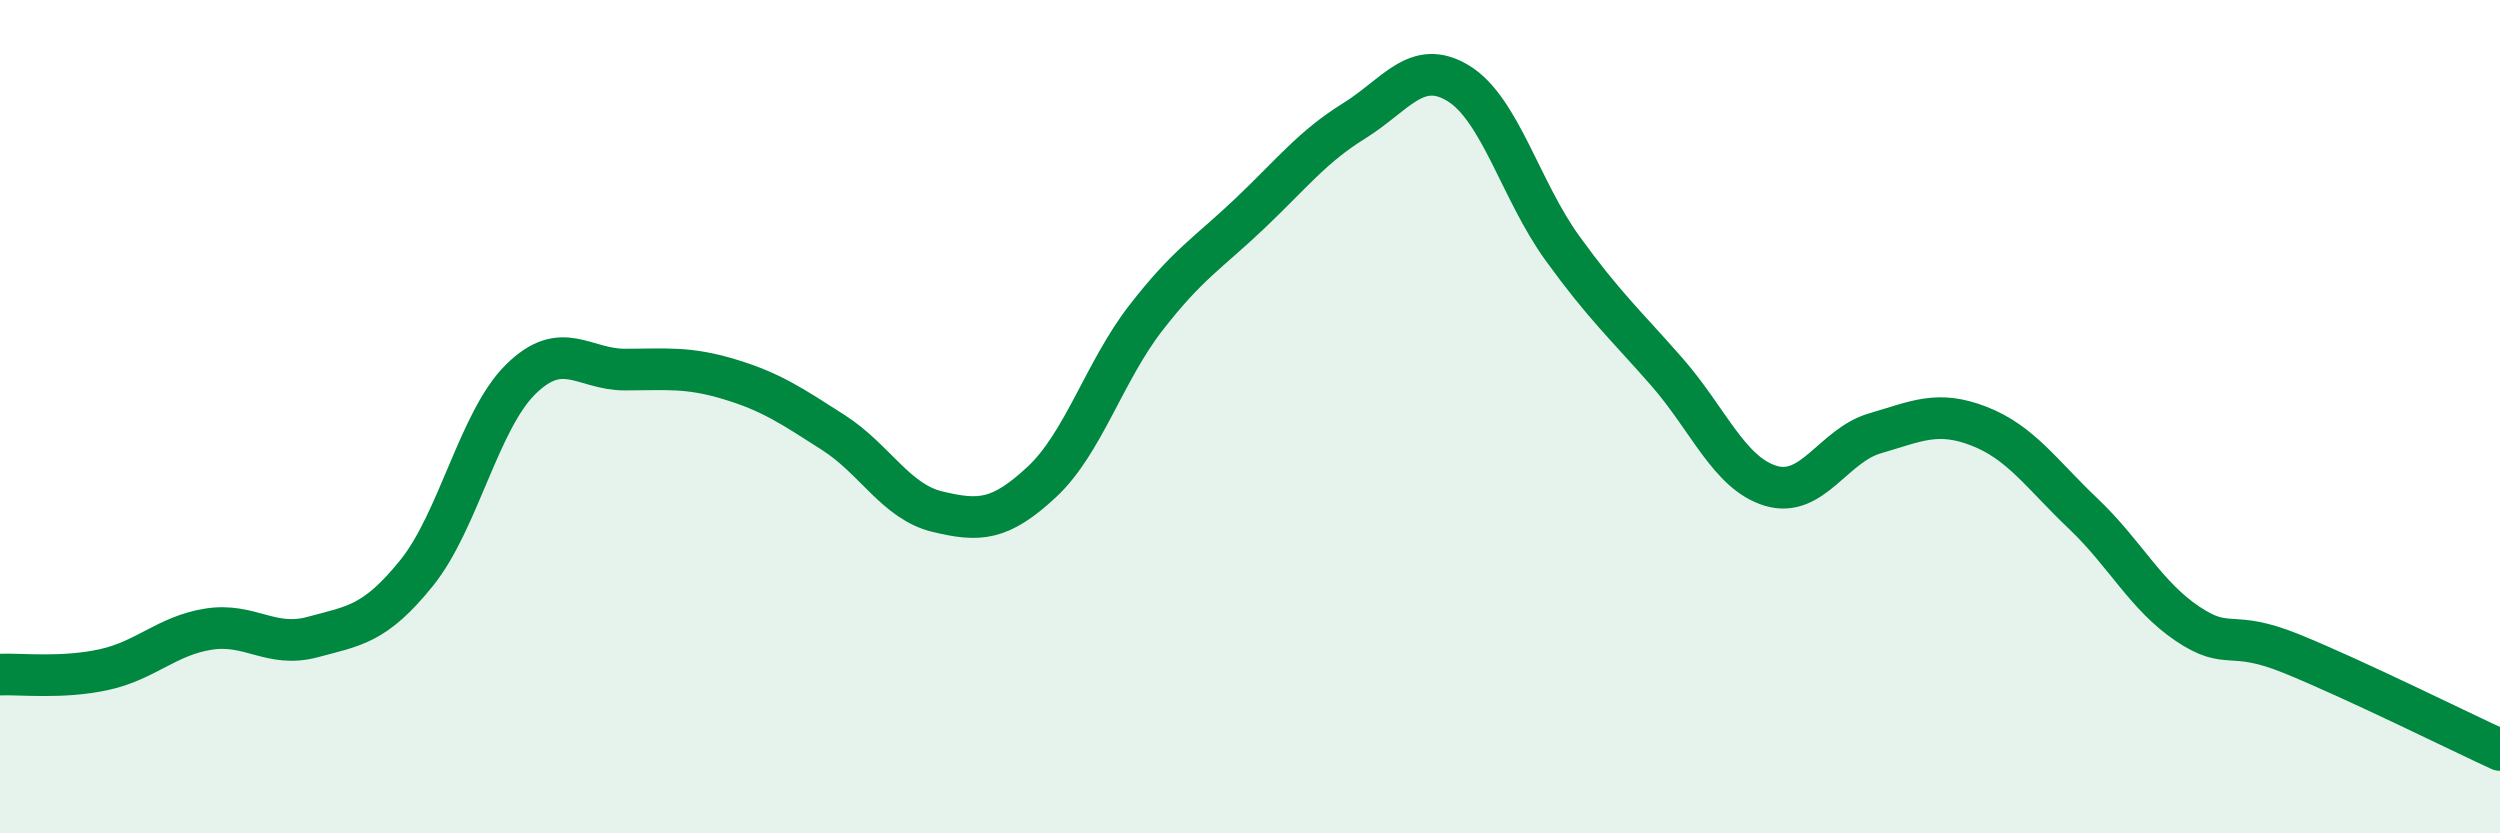
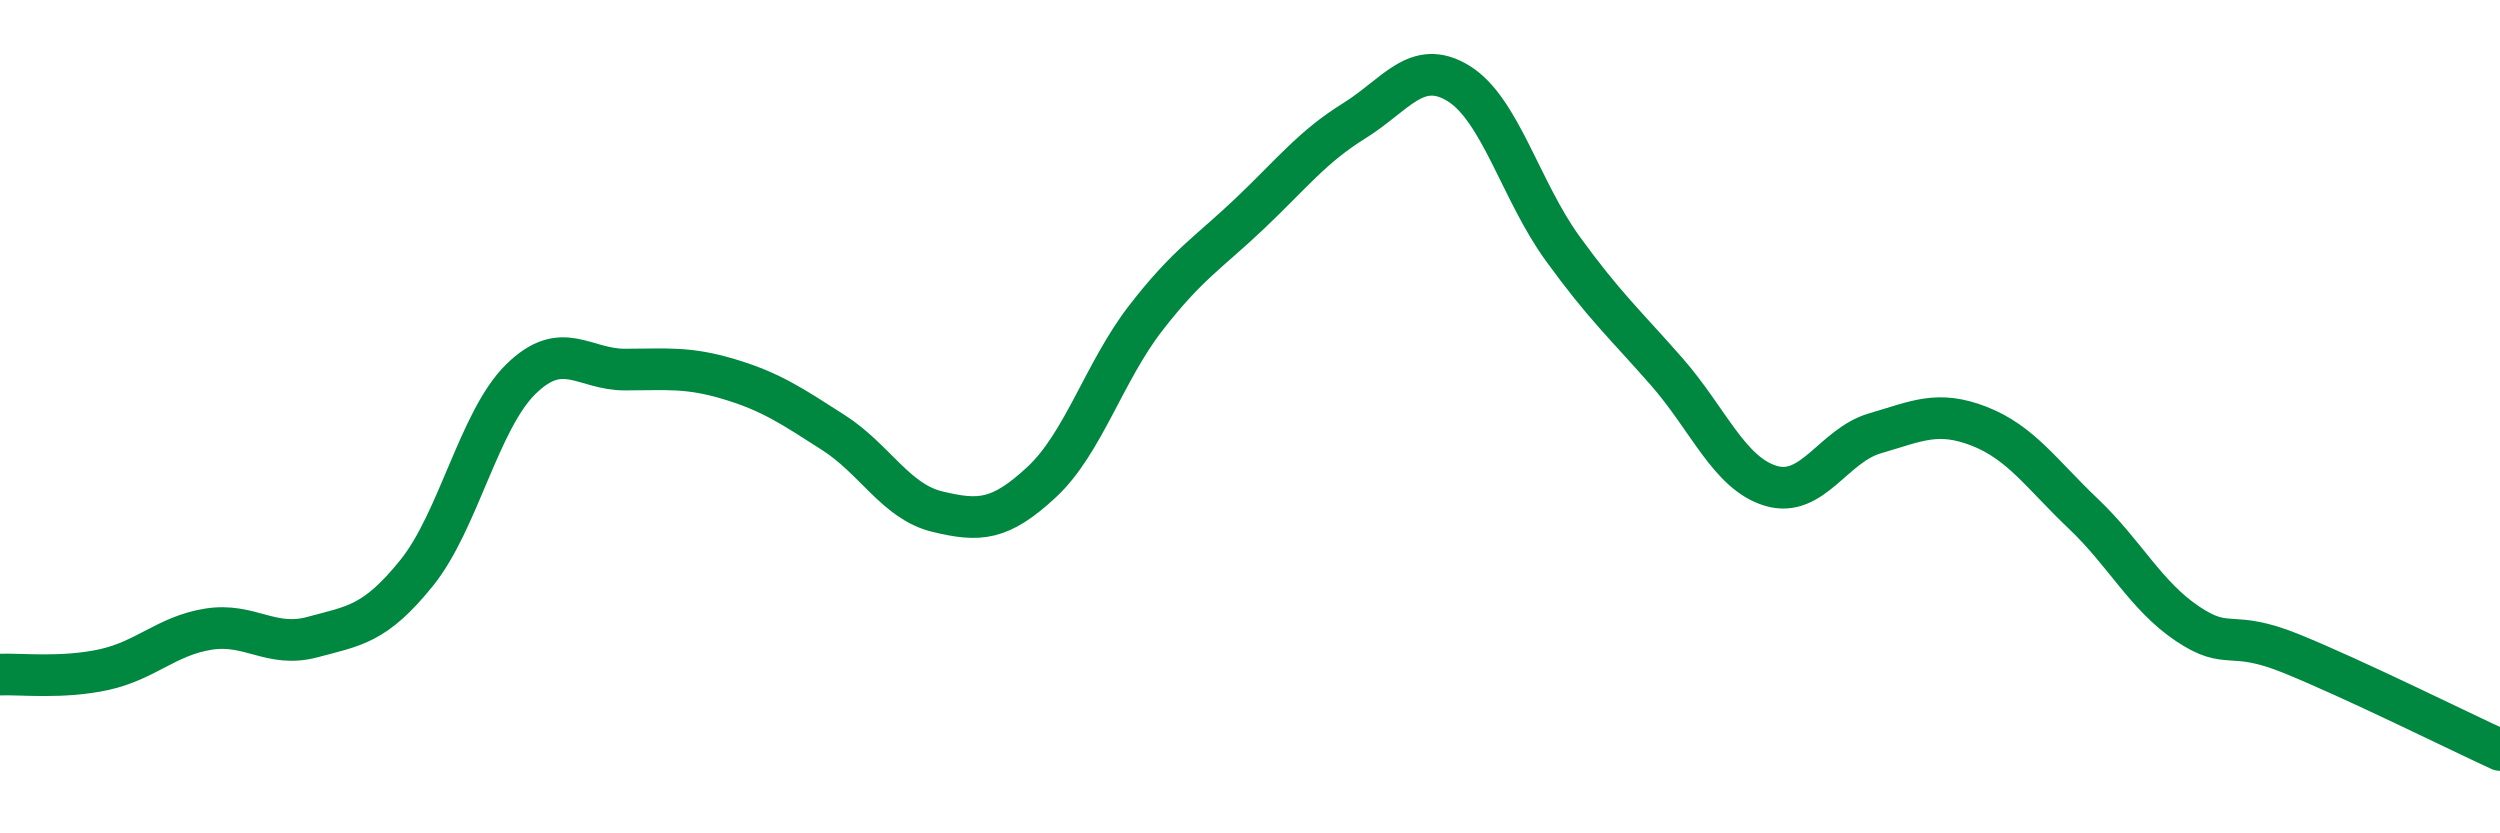
<svg xmlns="http://www.w3.org/2000/svg" width="60" height="20" viewBox="0 0 60 20">
-   <path d="M 0,16.19 C 0.5,16.17 1.5,16.29 2.5,16.07 C 3.5,15.85 4,15.26 5,15.1 C 6,14.94 6.5,15.56 7.5,15.29 C 8.5,15.02 9,14.99 10,13.75 C 11,12.51 11.5,10.08 12.5,9.1 C 13.5,8.12 14,8.87 15,8.87 C 16,8.87 16.5,8.8 17.5,9.1 C 18.5,9.4 19,9.74 20,10.38 C 21,11.02 21.5,12.04 22.5,12.28 C 23.5,12.52 24,12.5 25,11.57 C 26,10.64 26.5,8.92 27.5,7.63 C 28.5,6.34 29,6.07 30,5.12 C 31,4.17 31.5,3.52 32.5,2.9 C 33.5,2.28 34,1.39 35,2 C 36,2.61 36.5,4.58 37.5,5.96 C 38.5,7.34 39,7.78 40,8.92 C 41,10.06 41.5,11.36 42.5,11.66 C 43.5,11.96 44,10.69 45,10.4 C 46,10.11 46.5,9.84 47.5,10.23 C 48.5,10.62 49,11.38 50,12.33 C 51,13.28 51.5,14.3 52.5,14.97 C 53.5,15.64 53.5,15.08 55,15.69 C 56.5,16.3 59,17.54 60,18L60 20L0 20Z" fill="#008740" opacity="0.1" stroke-linecap="round" stroke-linejoin="round" />
  <path d="M 0,16.19 C 0.5,16.17 1.5,16.29 2.5,16.07 C 3.5,15.85 4,15.26 5,15.1 C 6,14.94 6.5,15.56 7.5,15.29 C 8.5,15.02 9,14.99 10,13.75 C 11,12.51 11.5,10.08 12.5,9.1 C 13.5,8.12 14,8.87 15,8.87 C 16,8.87 16.5,8.8 17.5,9.1 C 18.5,9.4 19,9.74 20,10.38 C 21,11.02 21.5,12.04 22.5,12.28 C 23.5,12.52 24,12.5 25,11.57 C 26,10.64 26.5,8.92 27.5,7.63 C 28.5,6.34 29,6.07 30,5.12 C 31,4.17 31.5,3.52 32.5,2.9 C 33.5,2.28 34,1.39 35,2 C 36,2.61 36.5,4.58 37.5,5.96 C 38.5,7.34 39,7.78 40,8.92 C 41,10.06 41.5,11.36 42.5,11.66 C 43.5,11.96 44,10.69 45,10.4 C 46,10.11 46.5,9.84 47.5,10.23 C 48.5,10.62 49,11.38 50,12.33 C 51,13.28 51.5,14.3 52.5,14.97 C 53.5,15.64 53.5,15.08 55,15.69 C 56.5,16.3 59,17.54 60,18" stroke="#008740" stroke-width="1" fill="none" stroke-linecap="round" stroke-linejoin="round" />
</svg>